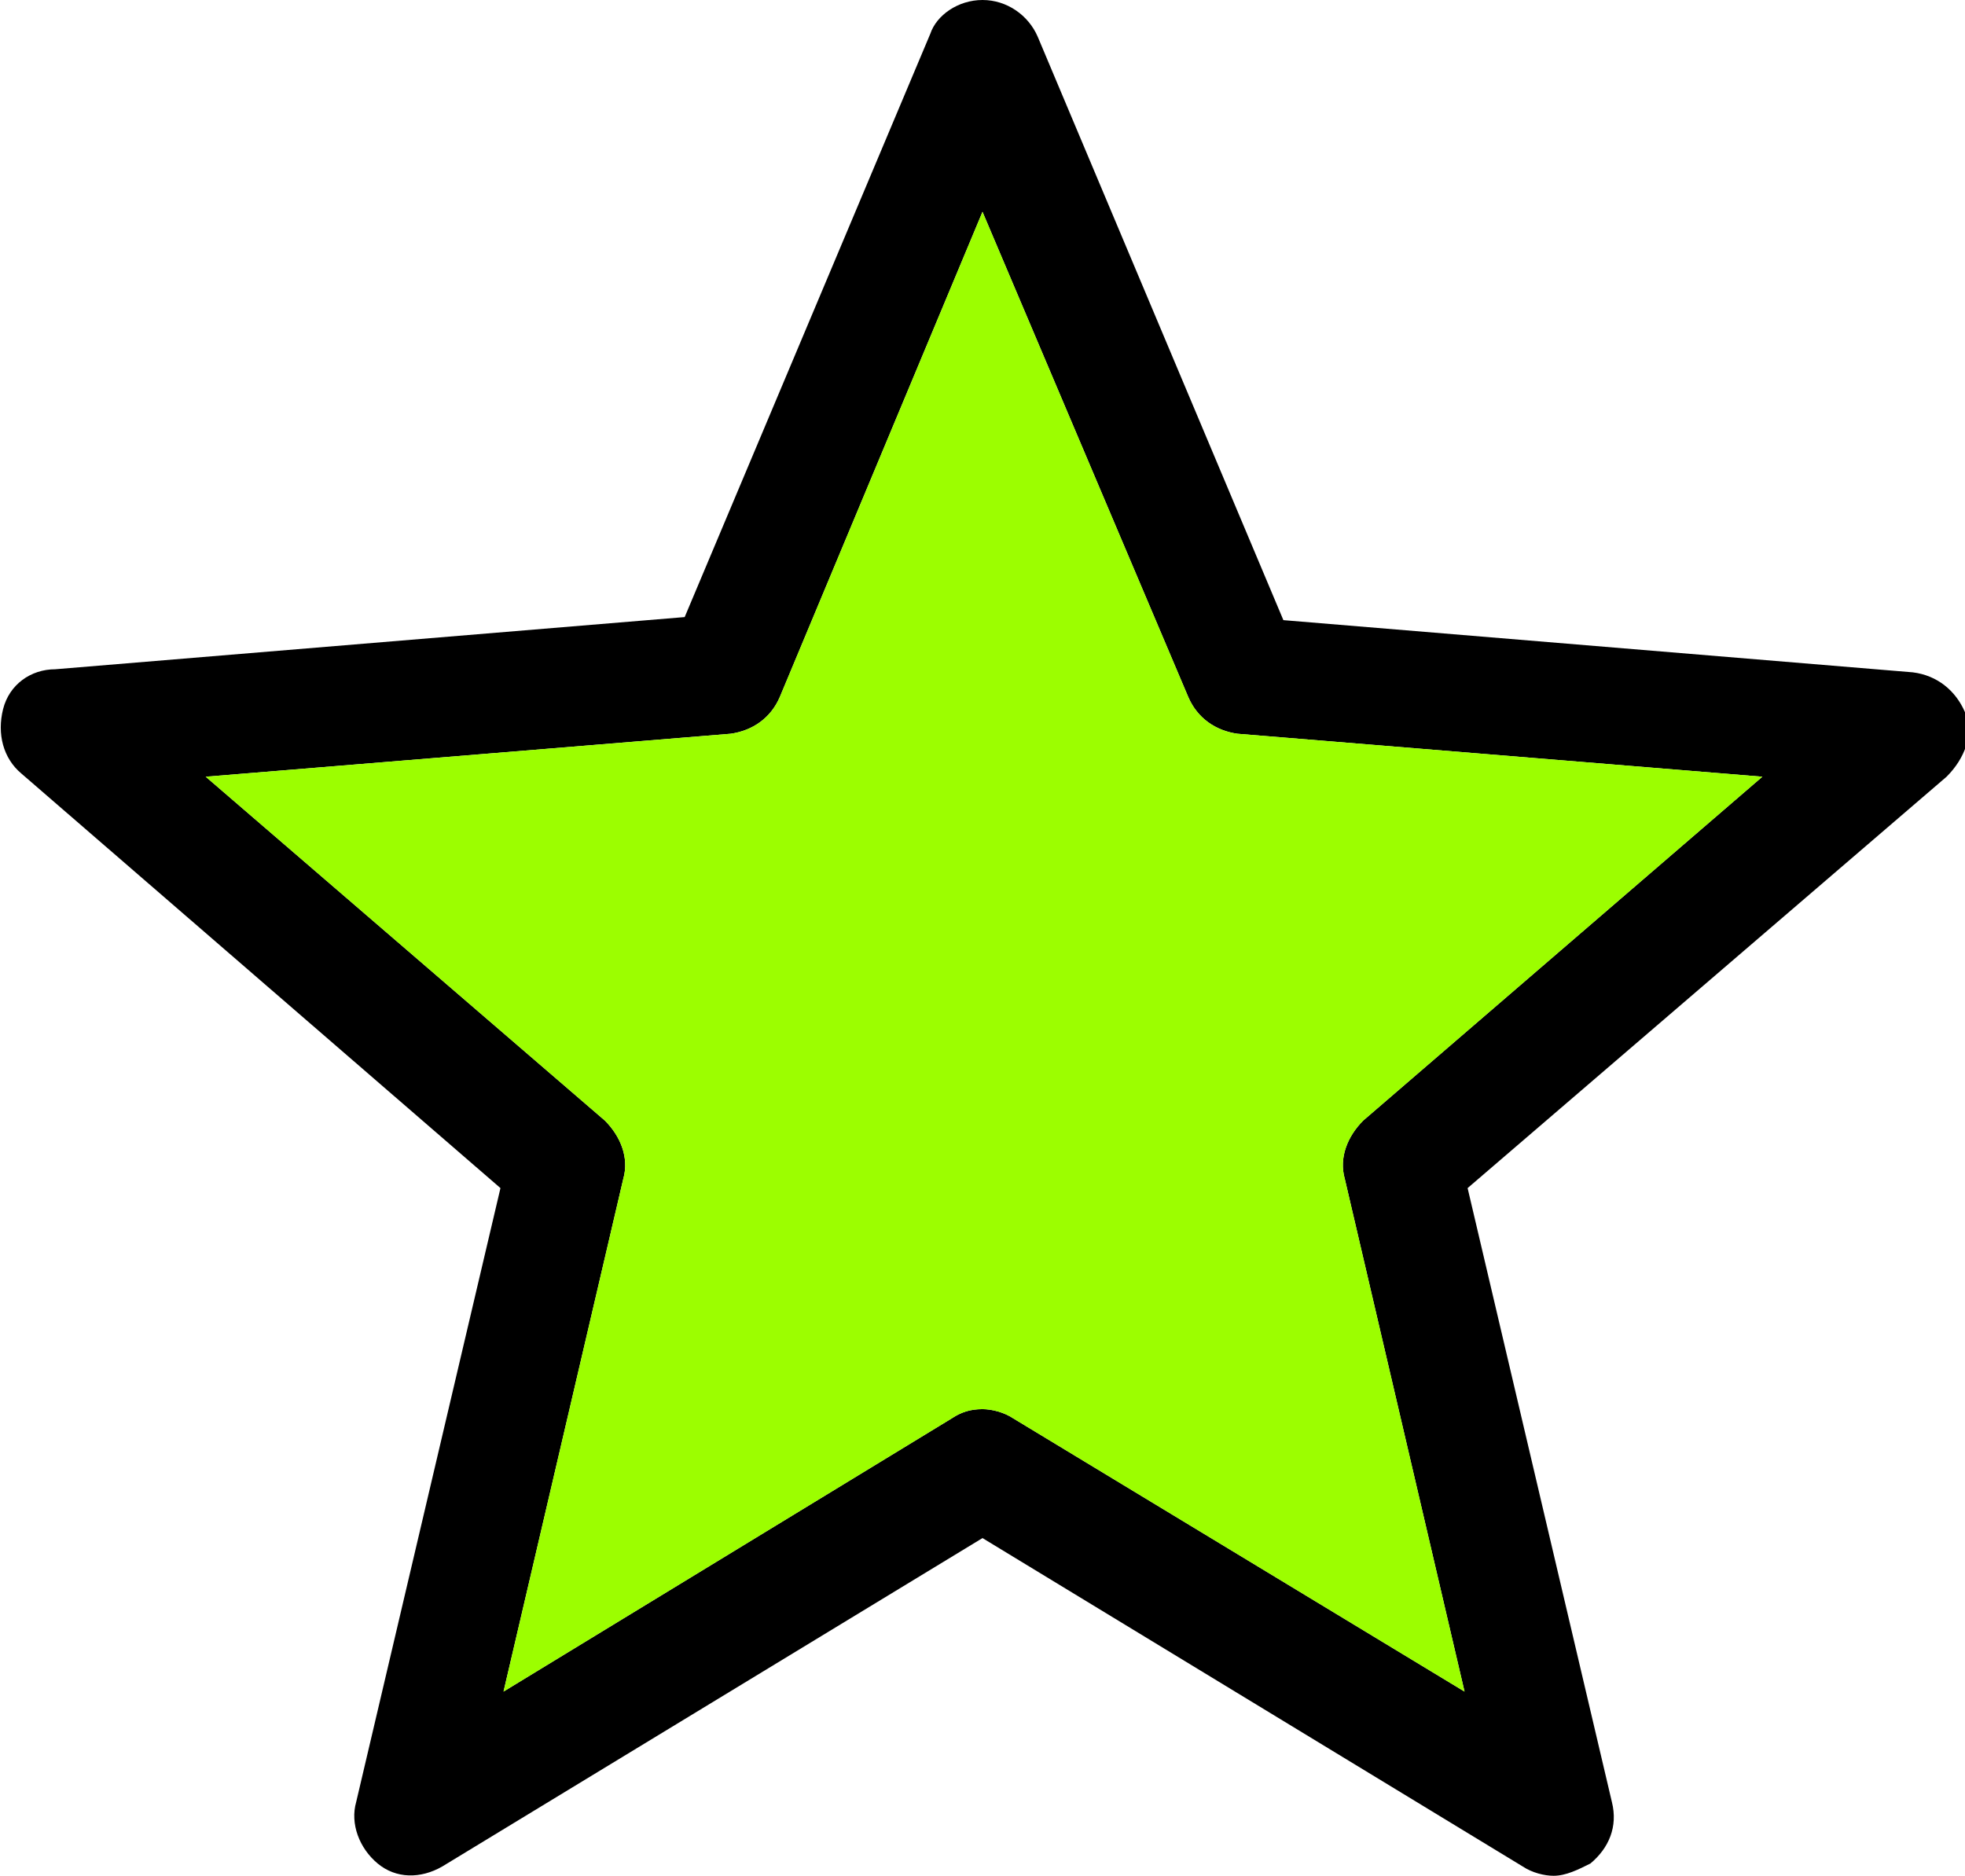
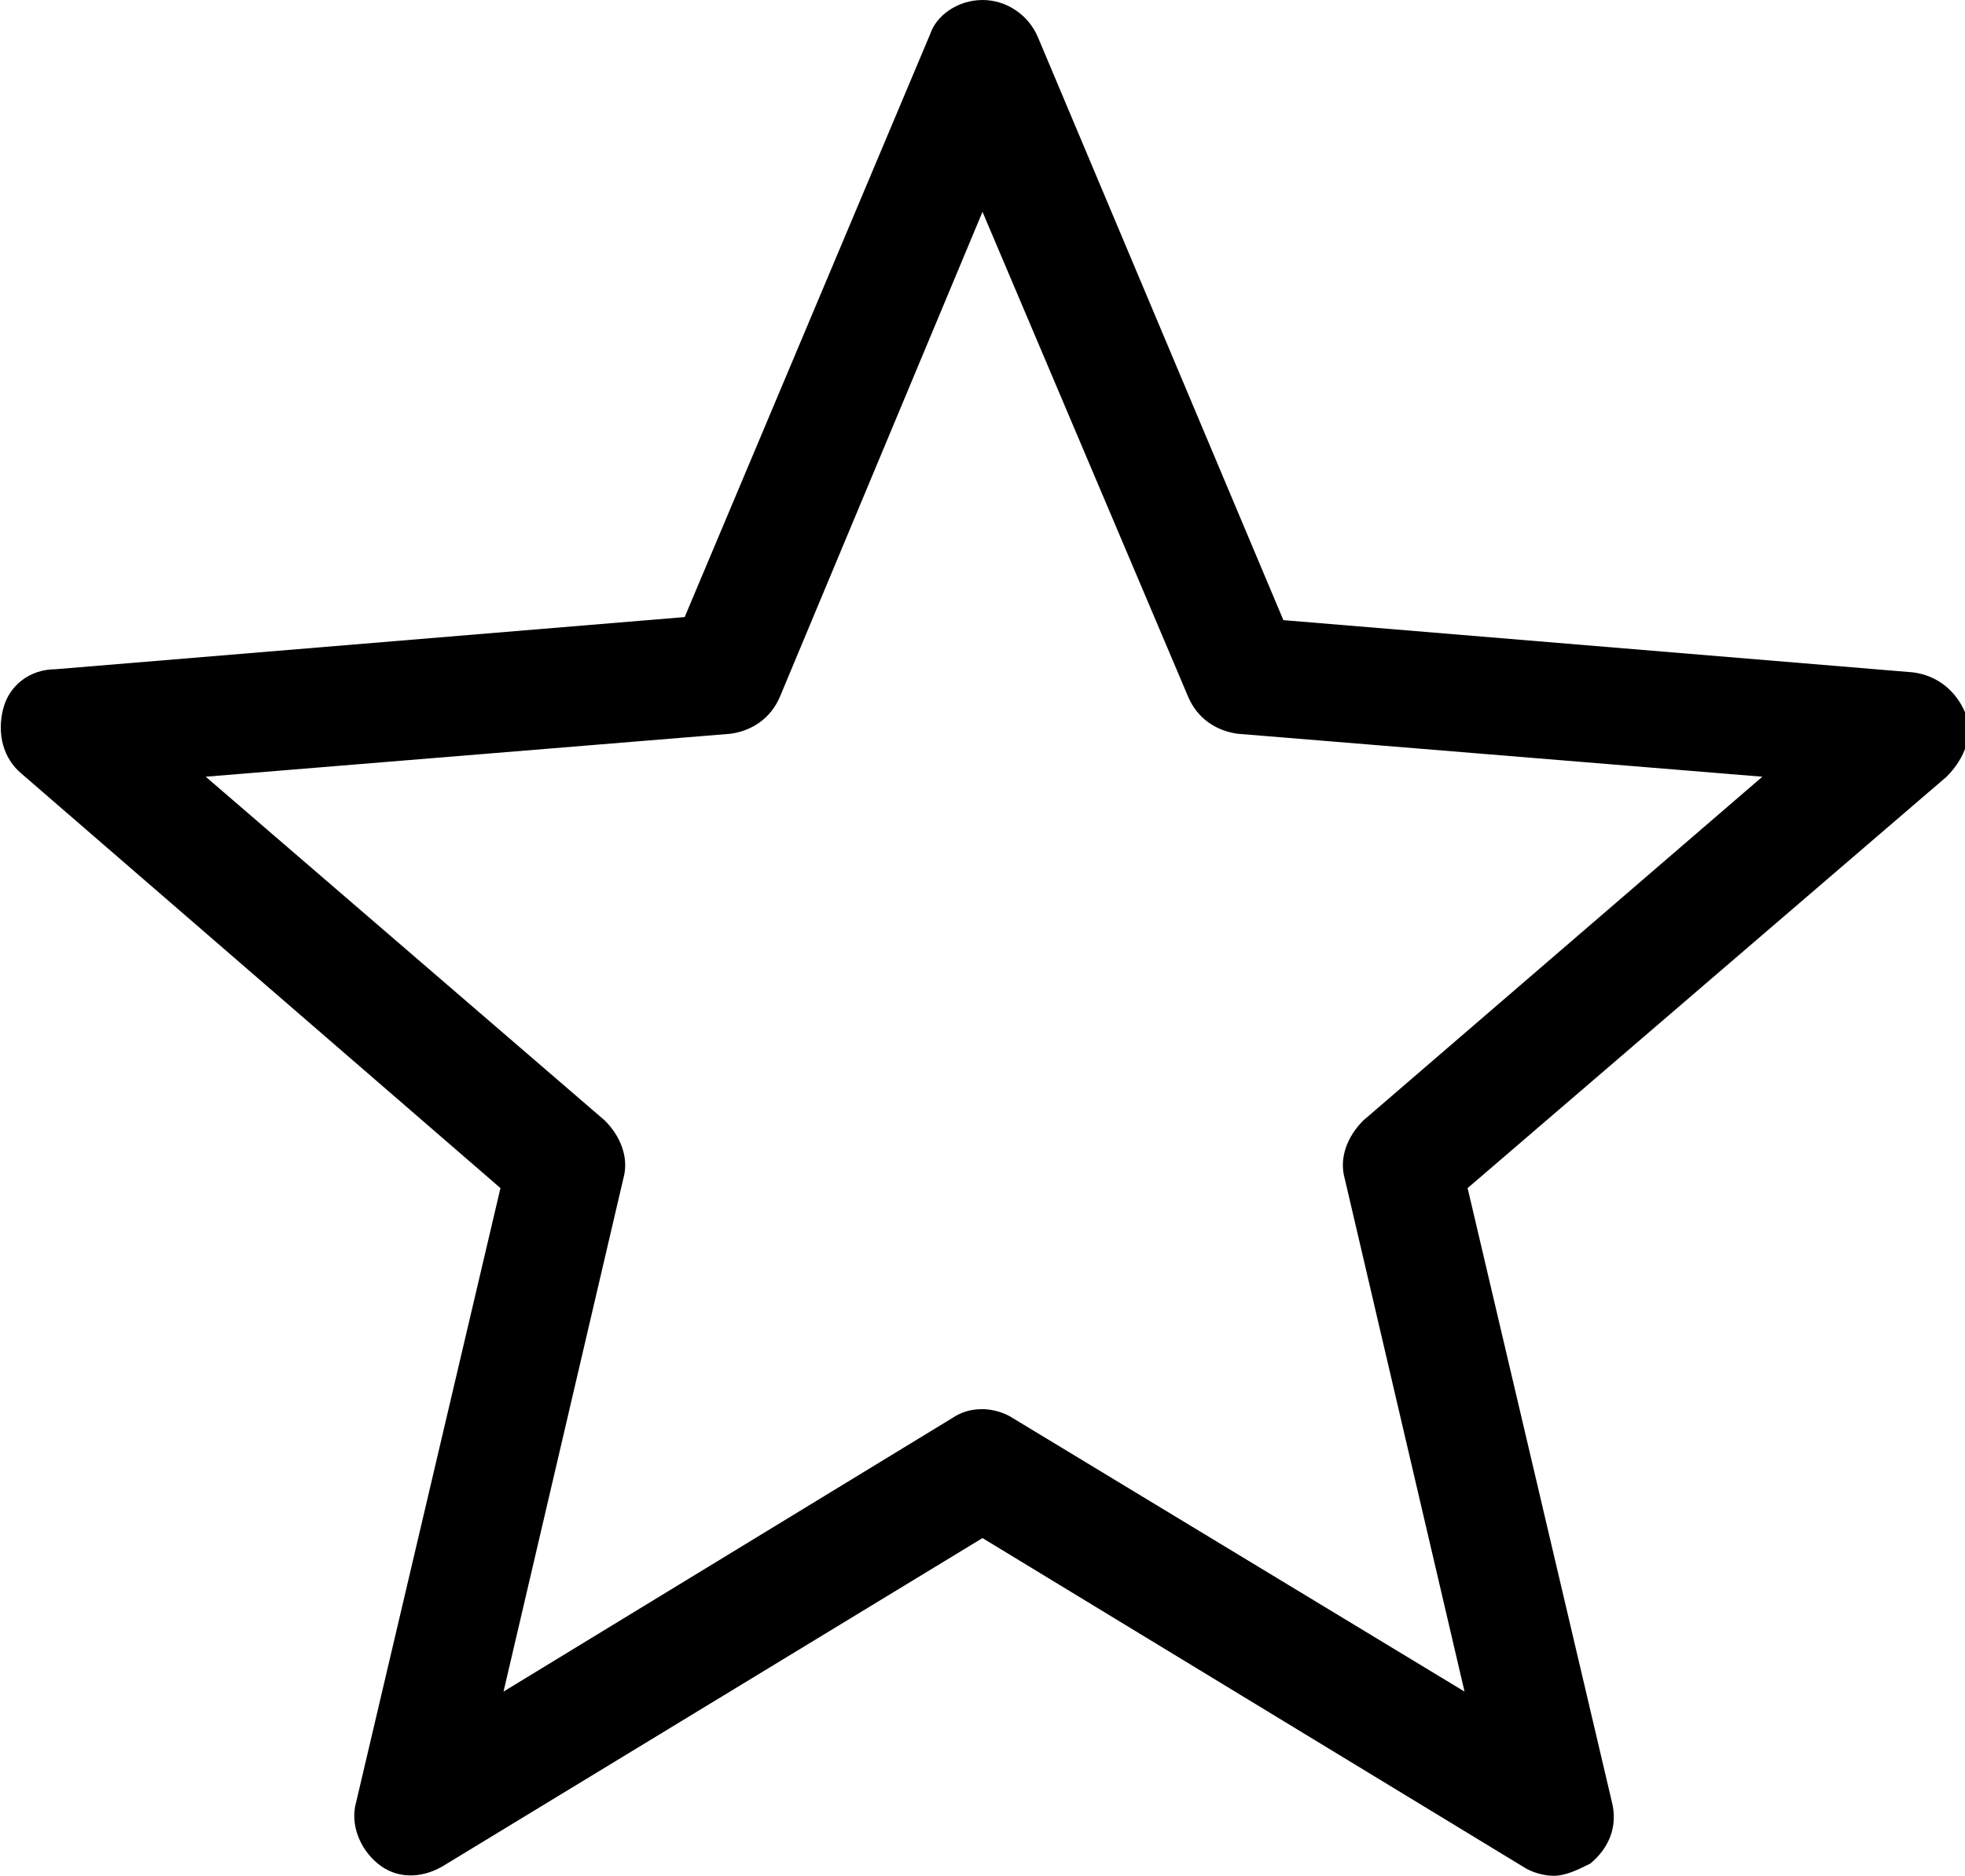
<svg xmlns="http://www.w3.org/2000/svg" version="1.1" id="Layer_1" x="0px" y="0px" viewBox="-567 570.9 64 61.1" style="enable-background:new -567 570.9 64 61.1;" xml:space="preserve">
  <style type="text/css">
	.st0{fill:#9CFE00;}
</style>
  <path d="M-516.4,632c-0.3,0-0.7-0.1-1-0.3L-535,621l-17.6,10.7c-0.7,0.4-1.5,0.4-2.1-0.1c-0.6-0.5-0.9-1.3-0.7-2l4.7-20l-15.6-13.5  c-0.6-0.5-0.8-1.3-0.6-2.1c0.2-0.8,0.9-1.3,1.7-1.3l20.5-1.7l8-19c0.2-0.6,0.9-1.1,1.7-1.1s1.5,0.5,1.8,1.2l8,19l20.5,1.7  c0.8,0.1,1.4,0.6,1.7,1.3s0,1.5-0.6,2.1l-15.6,13.4l4.7,20c0.2,0.8-0.1,1.5-0.7,2C-515.6,631.8-516,632-516.4,632z M-535,616.8  c0.3,0,0.7,0.1,1,0.3l14.7,8.9l-3.9-16.7c-0.2-0.7,0.1-1.4,0.6-1.9l13-11.2l-17.1-1.4c-0.7-0.1-1.3-0.5-1.6-1.2l-6.7-15.8l-6.6,15.8  c-0.3,0.7-0.9,1.1-1.6,1.2l-17.1,1.4l13,11.2c0.5,0.5,0.8,1.2,0.6,1.9l-3.9,16.7l14.6-8.9C-535.7,616.9-535.4,616.8-535,616.8z" />
-   <path class="st0" d="M-535,616.8c0.3,0,0.7,0.1,1,0.3l14.7,8.9l-3.9-16.7c-0.2-0.7,0.1-1.4,0.6-1.9l13-11.2l-17.1-1.4  c-0.7-0.1-1.3-0.5-1.6-1.2l-6.7-15.8l-6.6,15.8c-0.3,0.7-0.9,1.1-1.6,1.2l-17.1,1.4l13,11.2c0.5,0.5,0.8,1.2,0.6,1.9l-3.9,16.7  l14.6-8.9C-535.7,616.9-535.4,616.8-535,616.8z" />
  <g id="DESIGNED_BY_FREEPIK">
</g>
</svg>